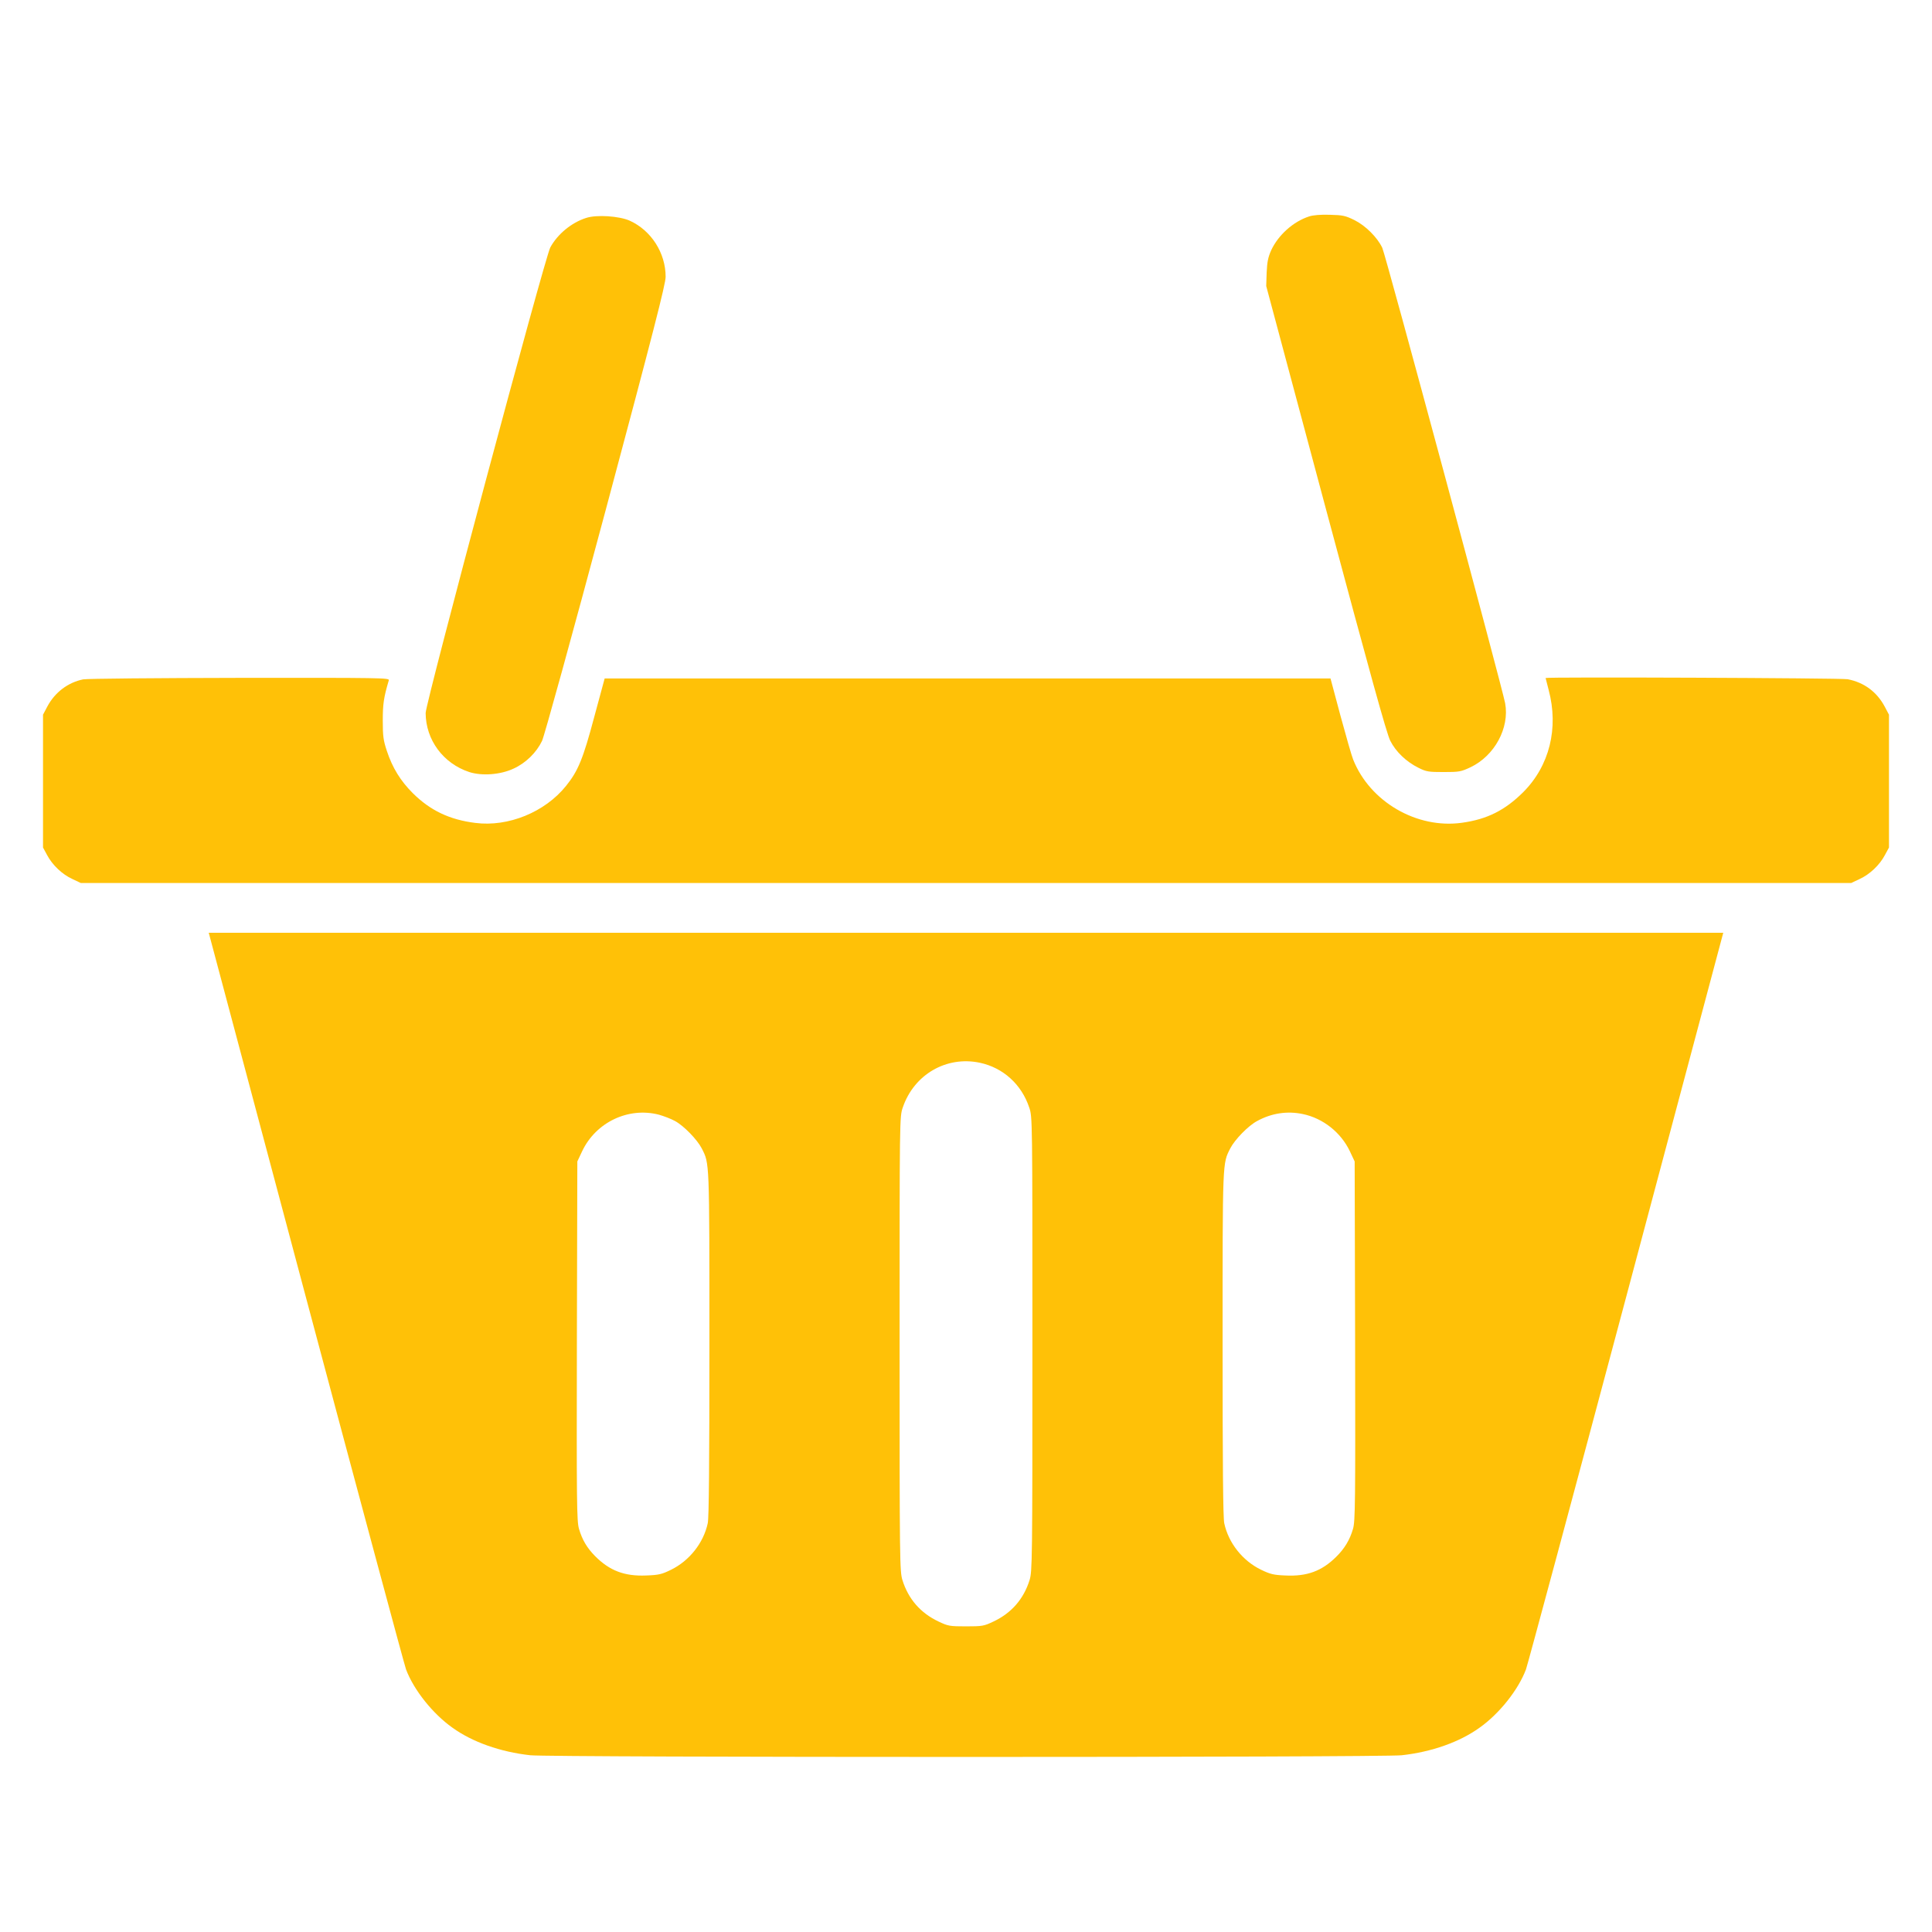
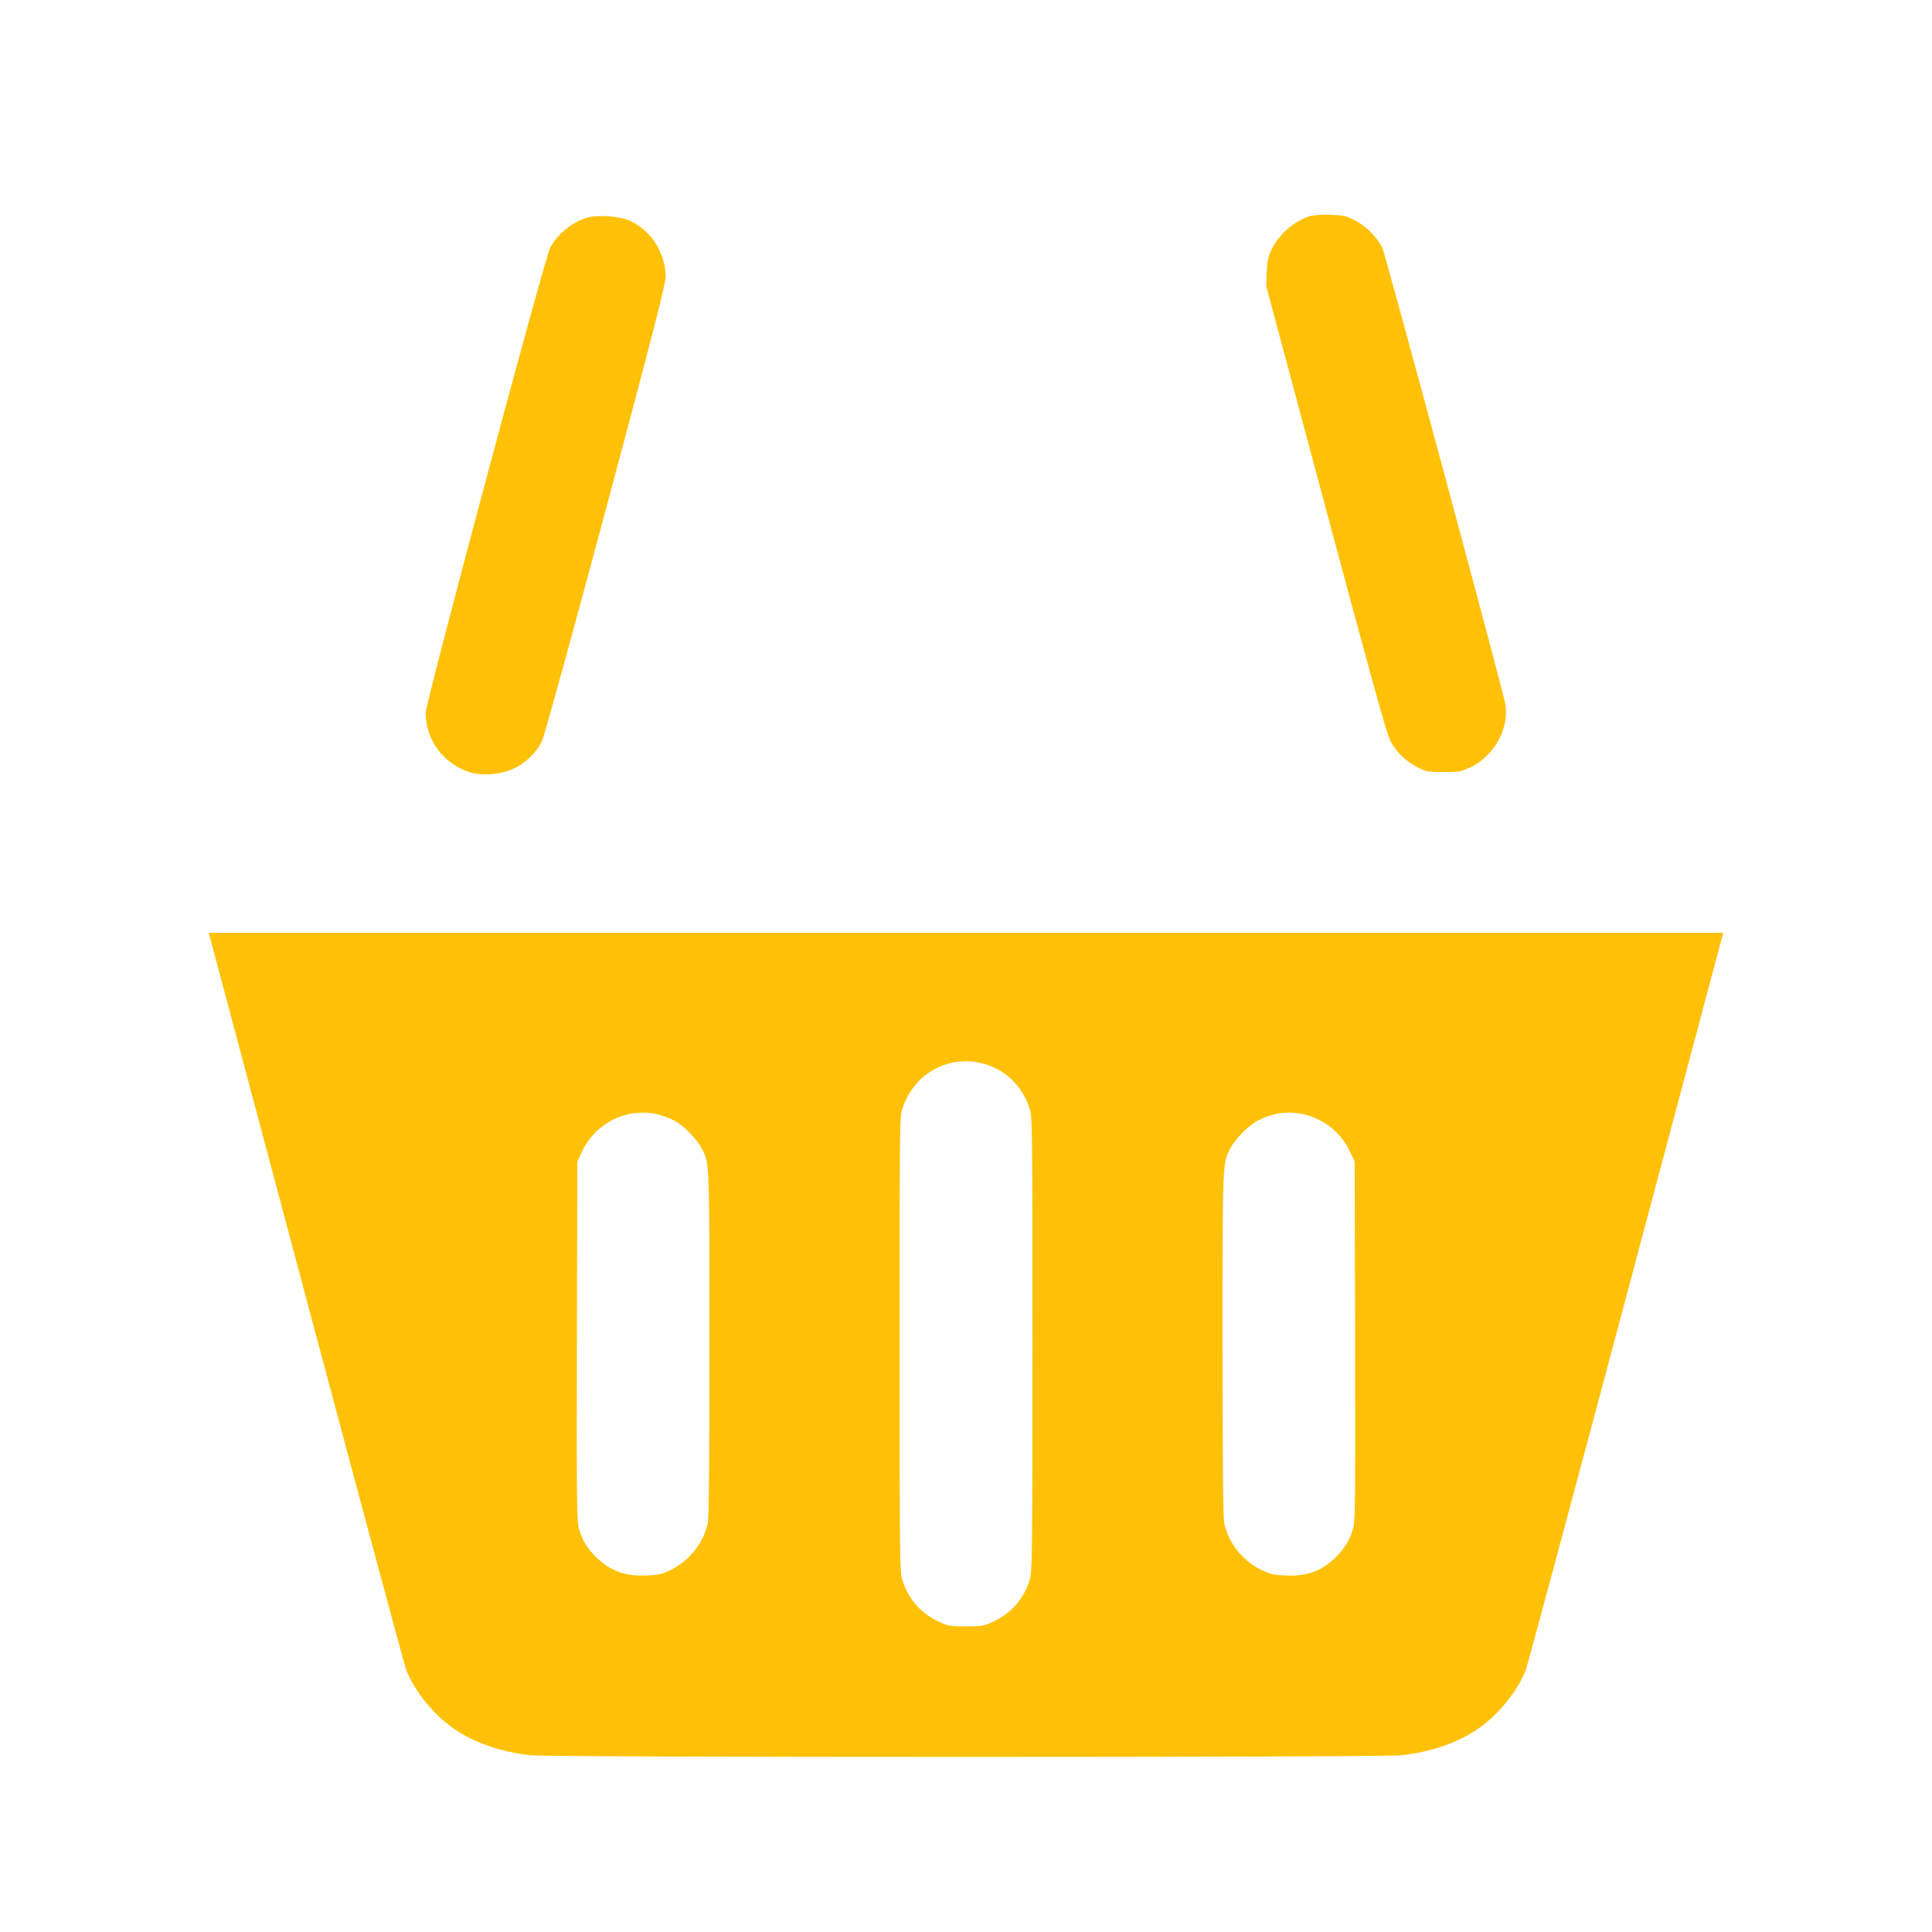
<svg xmlns="http://www.w3.org/2000/svg" version="1.0" width="1280pt" height="1280pt" viewBox="0 0 1280 1280" preserveAspectRatio="xMidYMid meet">
  <g transform="translate(0,1280) scale(0.1,-0.1)" fill="#ffc107" stroke="none">
    <path d="M8673 11366 c-105 -34 -204 -123 -251 -224 -20 -45 -27 -76 -30 -147 l-3 -90 395 -1475 c291 -1085 403 -1492 427 -1538 37 -73 106 -139 187 -179 52 -26 67 -28 167 -28 103 0 114 2 178 32 159 76 259 260 229 424 -20 106 -793 2975 -814 3017 -33 70 -112 148 -185 184 -59 29 -77 33 -162 35 -61 2 -111 -2 -138 -11z" />
    <path d="M3883 11356 c-97 -31 -189 -107 -237 -195 -37 -68 -826 -3016 -826 -3085 1 -178 116 -334 289 -391 84 -27 207 -18 294 23 81 37 151 106 188 183 15 31 195 683 423 1534 314 1173 396 1494 396 1541 0 158 -95 307 -238 372 -70 31 -220 41 -289 18z" />
-     <path d="M551 8299 c-100 -20 -188 -86 -238 -181 l-28 -53 0 -440 0 -440 27 -50 c35 -66 100 -128 168 -159 l55 -26 5865 0 5865 0 55 26 c68 31 133 93 168 159 l27 50 0 440 0 440 -28 53 c-52 98 -137 161 -246 182 -46 8 -2001 16 -2001 8 0 -2 9 -37 20 -78 68 -254 6 -504 -169 -679 -120 -119 -238 -179 -405 -202 -299 -42 -610 139 -721 419 -10 24 -47 154 -84 290 l-66 247 -2405 0 -2404 0 -69 -255 c-74 -278 -107 -358 -187 -457 -140 -174 -383 -273 -601 -245 -170 21 -298 82 -414 197 -82 82 -135 168 -172 280 -23 69 -27 97 -27 200 0 111 6 153 40 268 5 16 -46 17 -988 16 -546 -1 -1013 -5 -1037 -10z" />
    <path d="M2026 4208 c354 -1327 653 -2438 664 -2468 51 -136 177 -294 307 -386 133 -96 318 -161 516 -183 135 -15 5639 -15 5774 0 198 22 383 87 516 183 130 92 256 250 307 386 11 30 310 1141 664 2468 l643 2412 -5017 0 -5017 0 643 -2412z m4466 1551 c154 -33 276 -143 327 -297 21 -61 21 -69 21 -1566 0 -1445 -1 -1507 -19 -1565 -39 -125 -120 -218 -239 -274 -63 -30 -73 -32 -182 -32 -109 0 -119 2 -182 32 -119 56 -200 149 -239 274 -18 58 -19 120 -19 1565 0 1497 0 1505 21 1566 74 219 289 344 511 297z m-2127 -344 c32 -9 80 -27 107 -42 58 -31 147 -123 177 -181 52 -103 51 -69 51 -1294 0 -804 -3 -1153 -11 -1190 -28 -130 -121 -248 -243 -308 -61 -30 -81 -35 -165 -38 -144 -6 -243 32 -339 129 -54 55 -85 108 -106 180 -15 50 -16 175 -14 1245 l3 1189 32 68 c91 192 306 294 508 242z m4267 4 c134 -28 252 -122 311 -246 l32 -68 3 -1189 c2 -1070 1 -1195 -14 -1245 -21 -73 -56 -131 -112 -186 -95 -94 -193 -130 -336 -123 -78 3 -101 9 -161 38 -122 59 -216 177 -244 308 -8 37 -11 386 -11 1190 0 1225 -1 1191 51 1294 30 58 119 150 178 181 95 52 199 68 303 46z" />
  </g>
</svg>